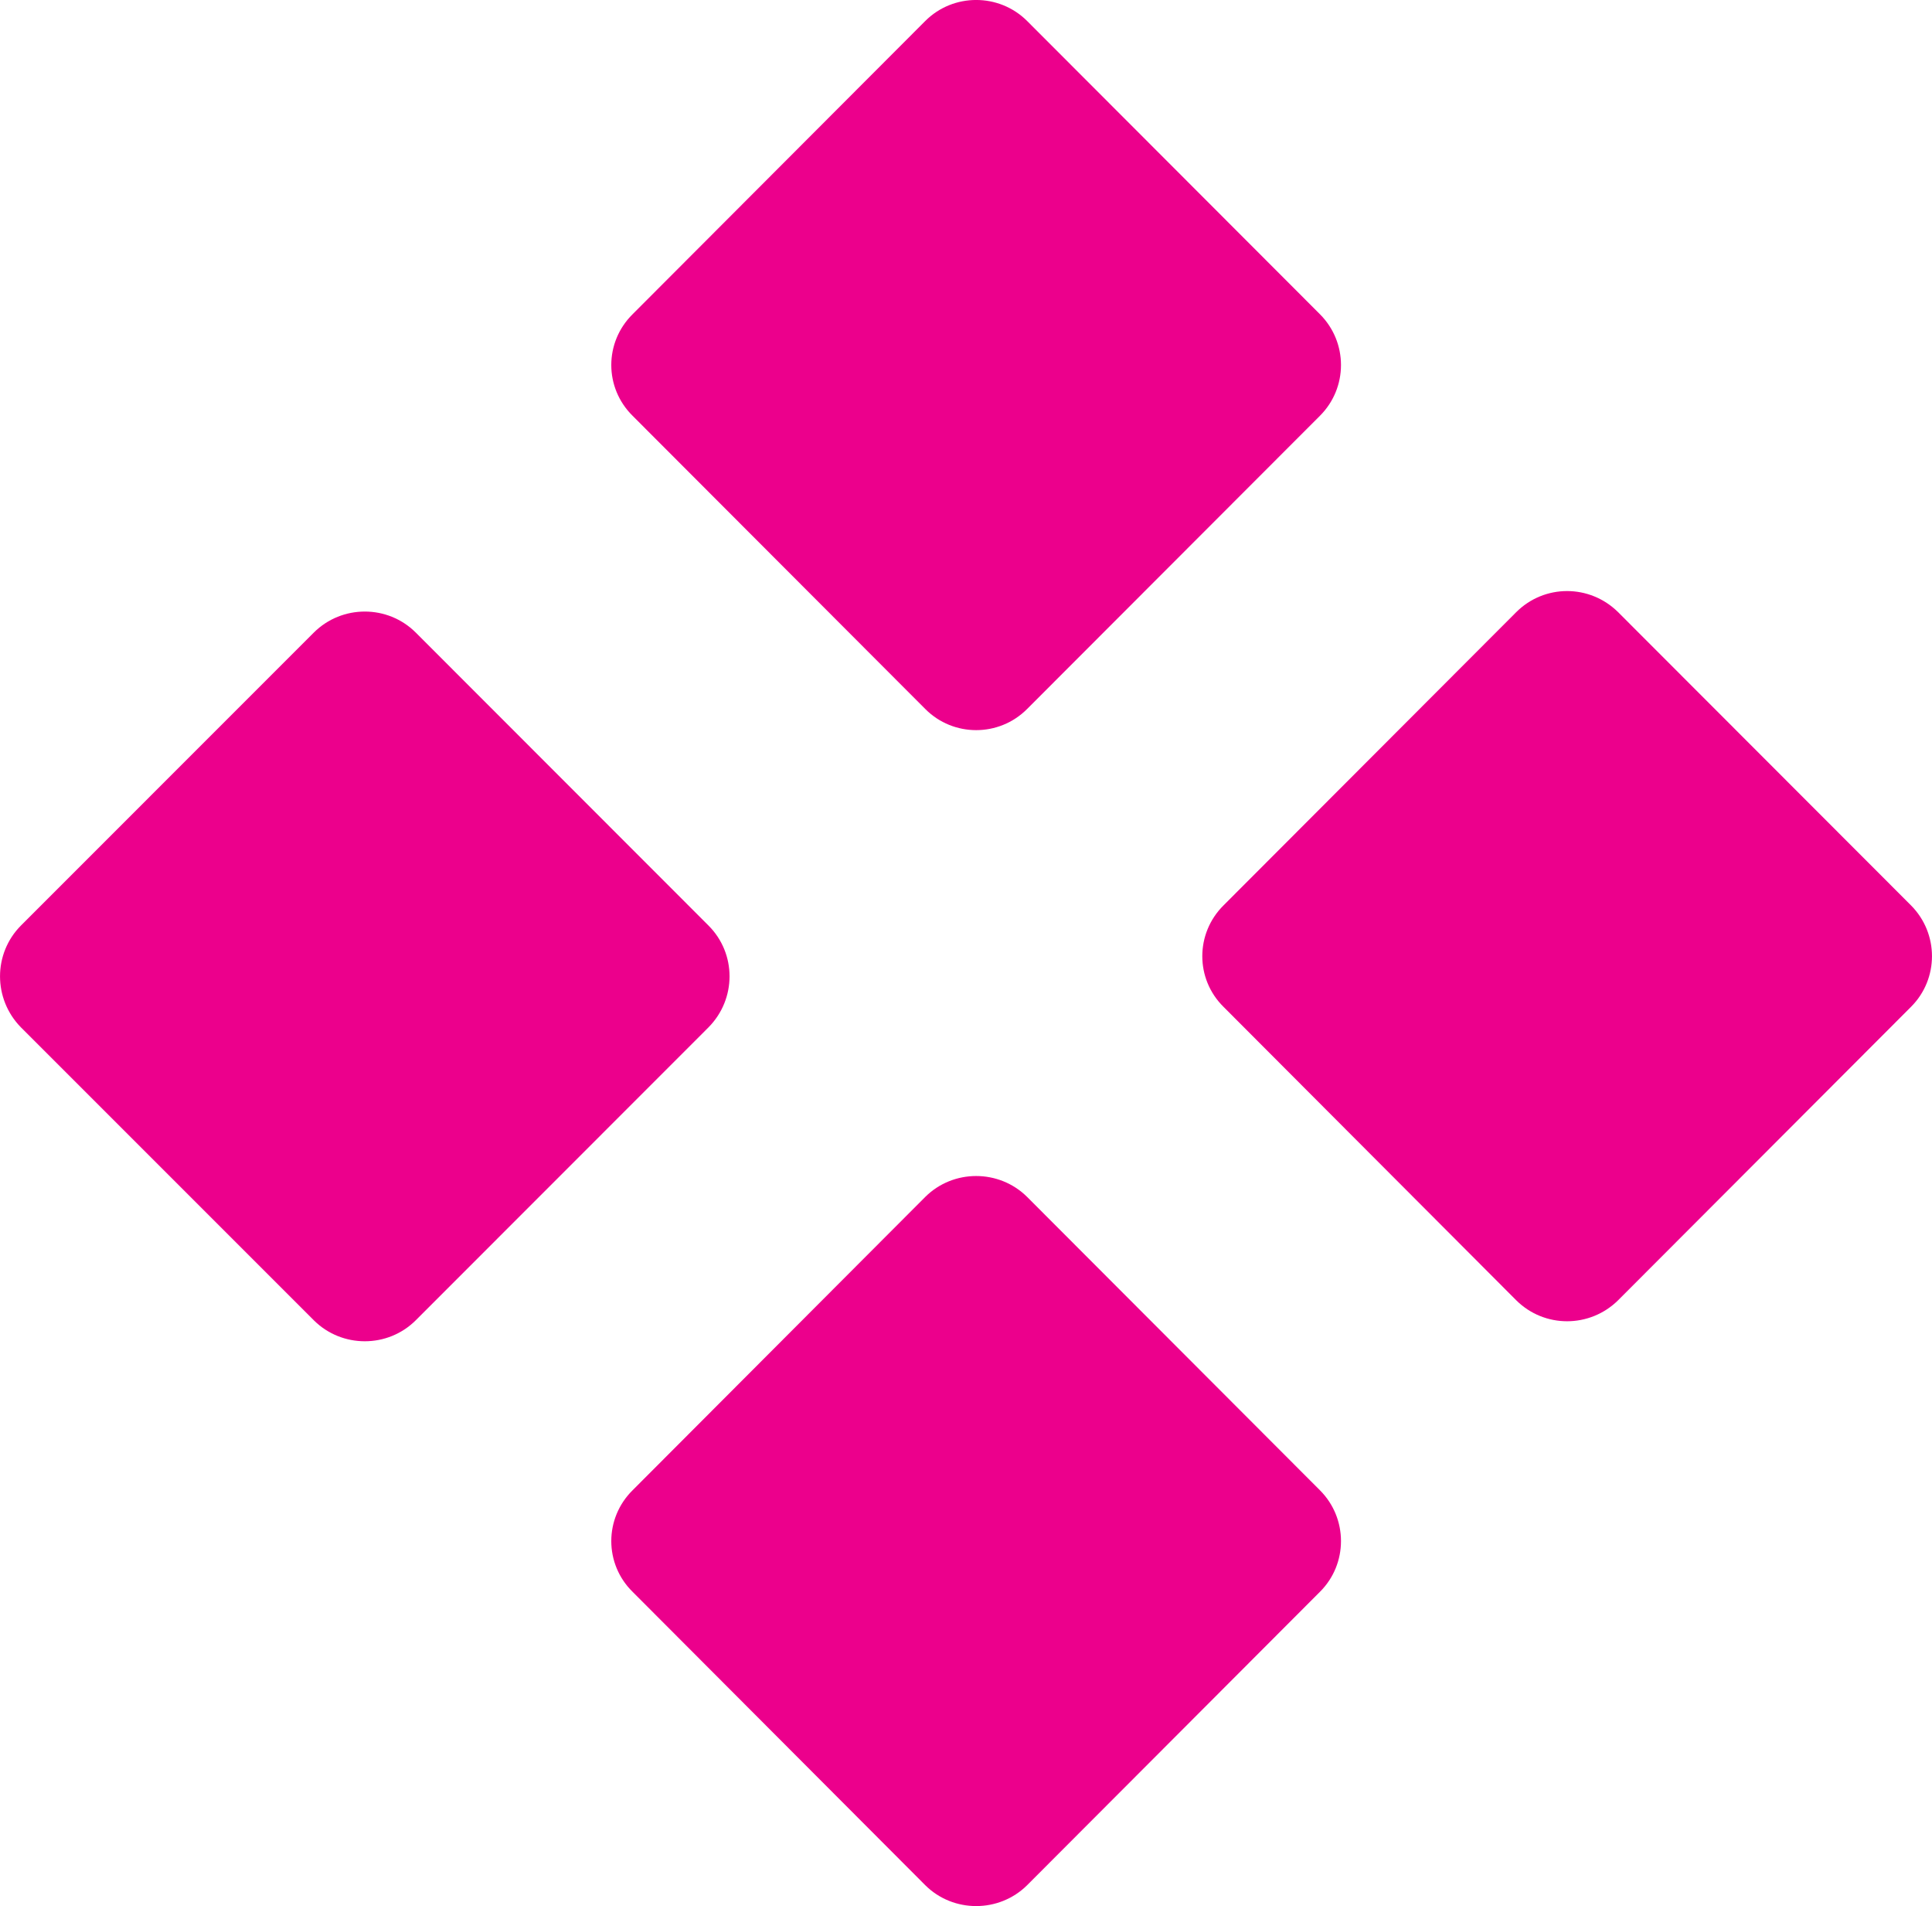
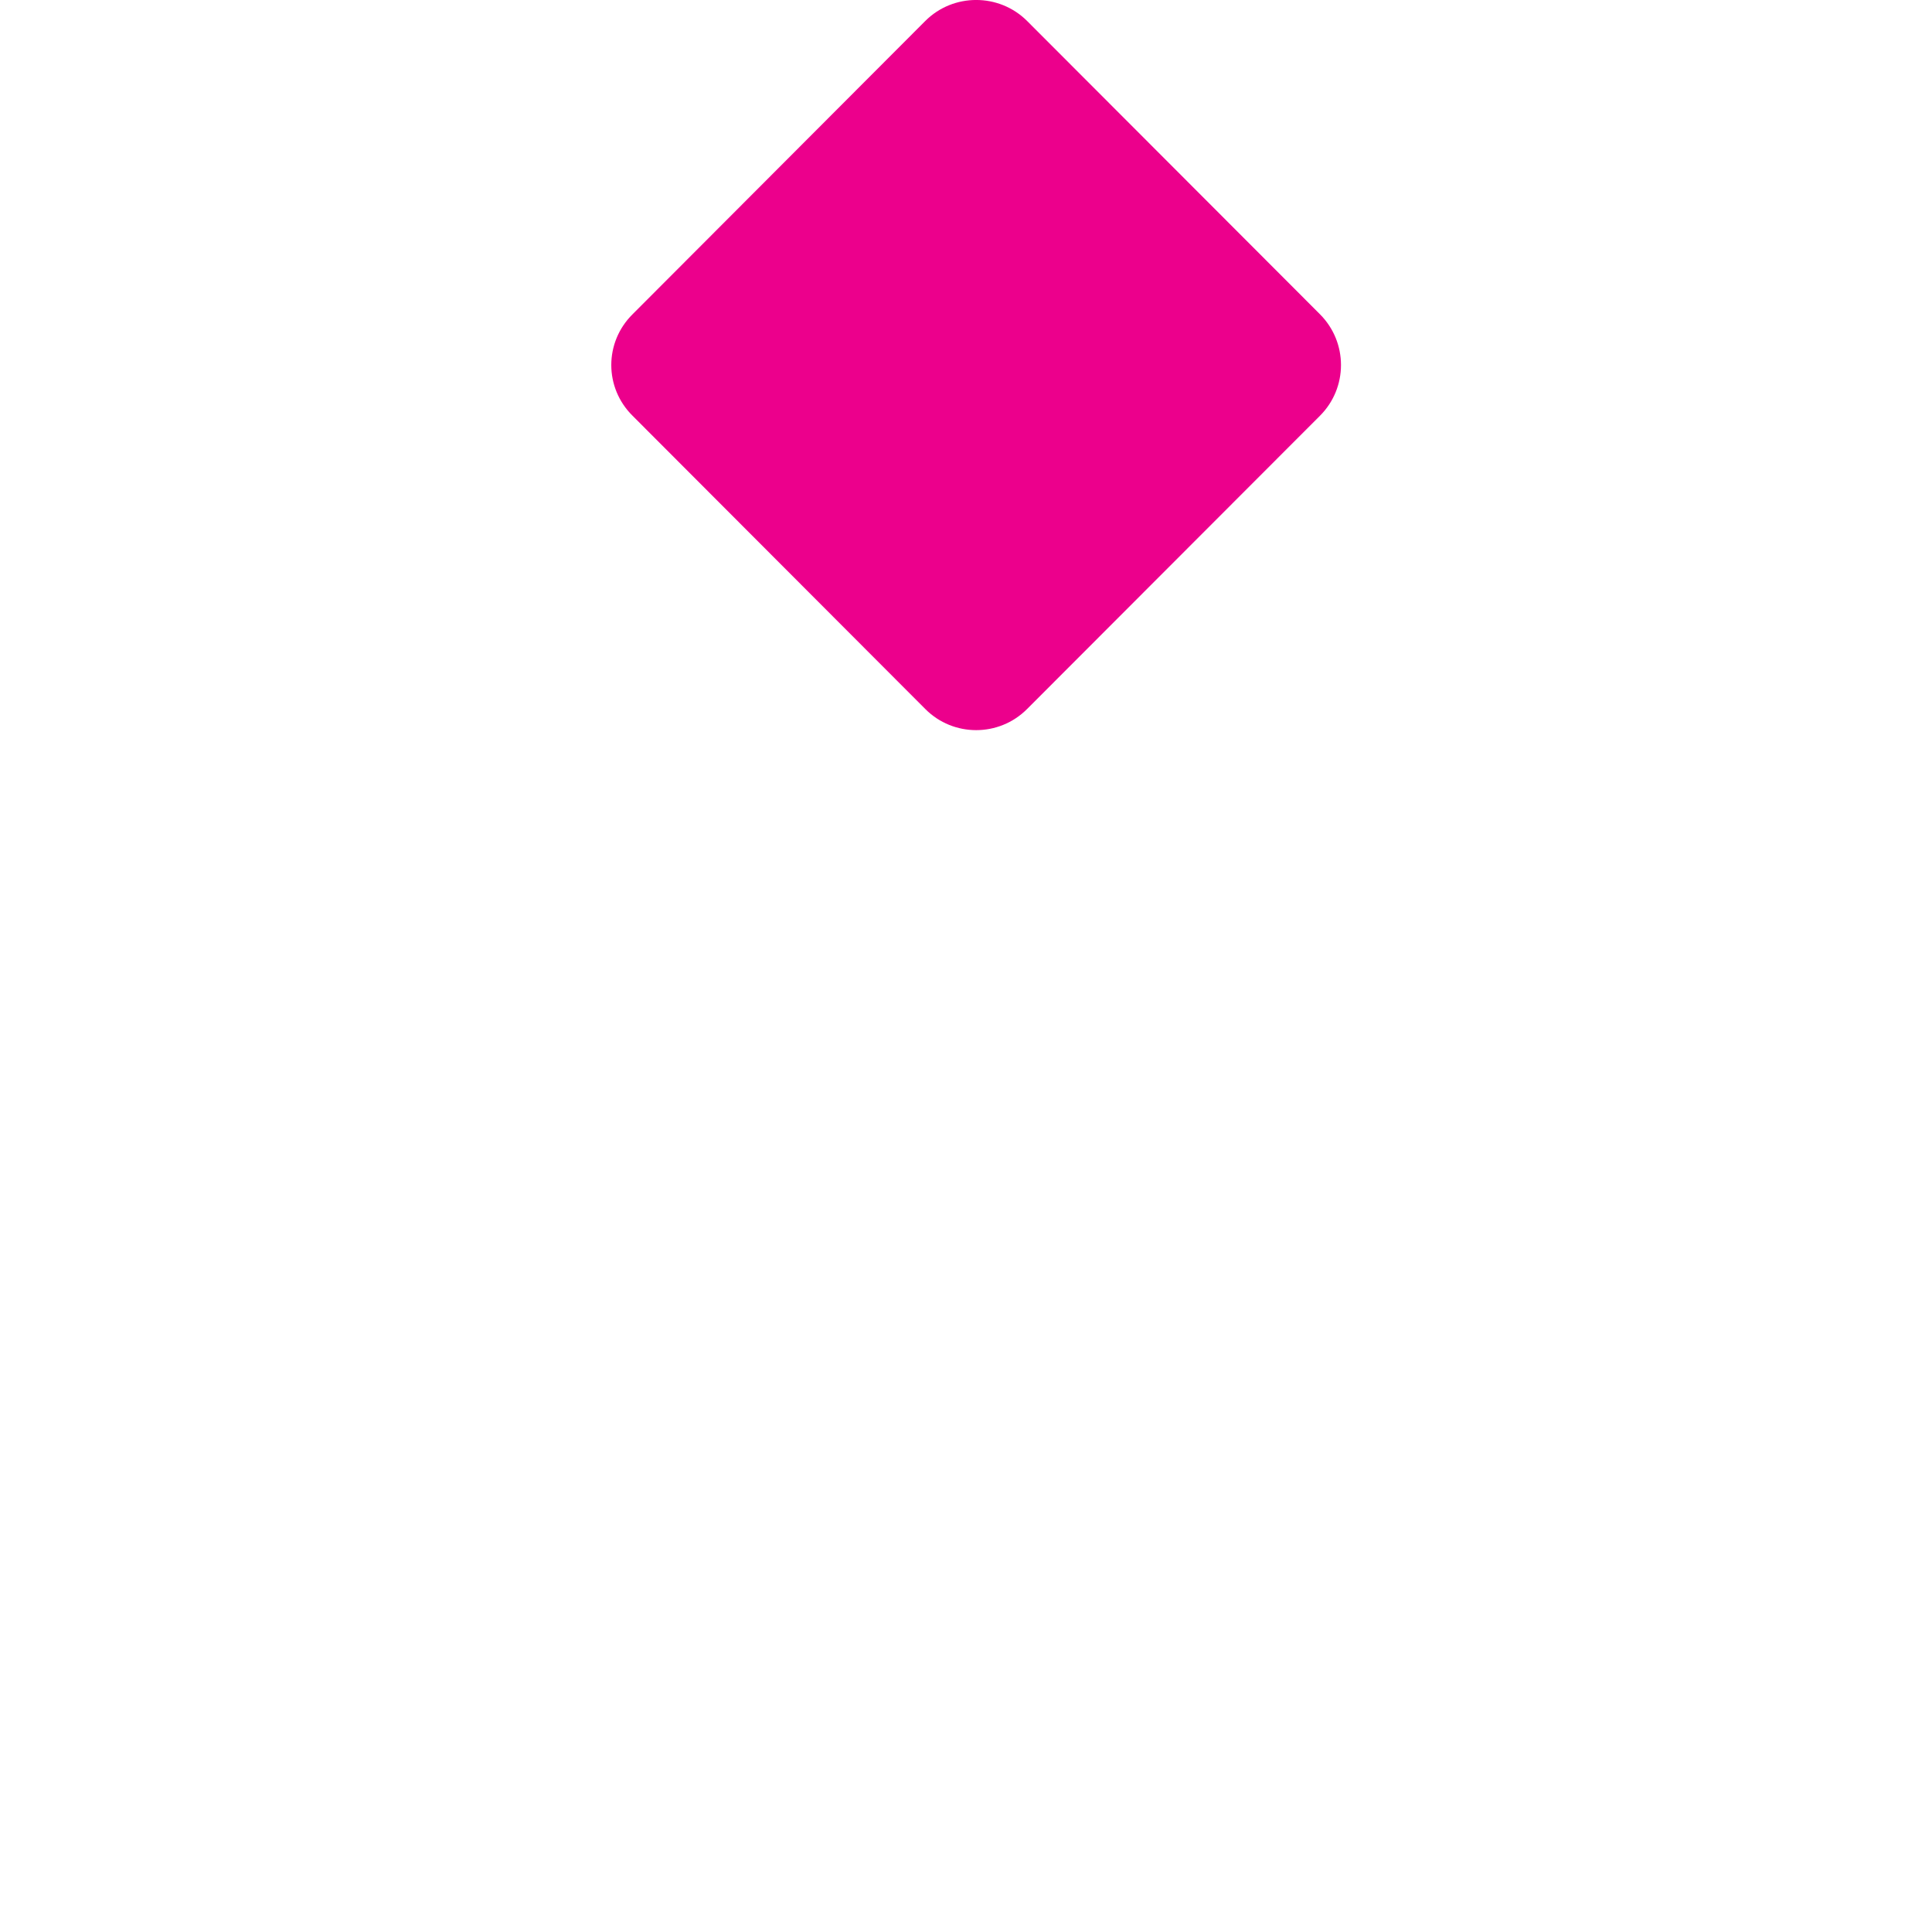
<svg xmlns="http://www.w3.org/2000/svg" version="1.1" x="0px" y="0px" width="40px" height="39.458px" viewBox="0 0 40 39.458" style="enable-background:new 0 0 40 39.458;" xml:space="preserve">
  <style type="text/css">
	.st0{fill:#EC008C;}
</style>
  <defs>
</defs>
  <path class="st0" d="M19.158,14.678c0.579,0.582,1.525,0.582,2.106,0l6.064-6.071c0.581-0.581,0.581-1.52,0-2.102l-6.064-6.072  c-0.581-0.578-1.527-0.578-2.106,0l-6.061,6.072c-0.588,0.582-0.588,1.521,0,2.102L19.158,14.678z" />
-   <path class="st0" d="M19.158,39.027c0.579,0.574,1.525,0.574,2.106,0l6.064-6.075c0.581-0.578,0.581-1.521,0-2.102l-6.064-6.074  c-0.581-0.575-1.527-0.575-2.106,0l-6.061,6.074c-0.588,0.581-0.588,1.524,0,2.102L19.158,39.027z" />
-   <path class="st0" d="M31.392,26.917c0.583,0.579,1.521,0.579,2.109,0l6.065-6.075c0.578-0.578,0.578-1.517,0-2.099l-6.065-6.071  c-0.588-0.582-1.526-0.582-2.109,0l-6.061,6.071c-0.585,0.582-0.585,1.521,0,2.099L31.392,26.917z" />
-   <path class="st0" d="M6.498,27.332c0.582,0.578,1.528,0.578,2.109,0l6.061-6.064c0.582-0.588,0.582-1.528,0-2.109l-6.061-6.065  c-0.581-0.579-1.527-0.579-2.109,0l-6.064,6.065c-0.578,0.581-0.578,1.521,0,2.109L6.498,27.332z" />
</svg>